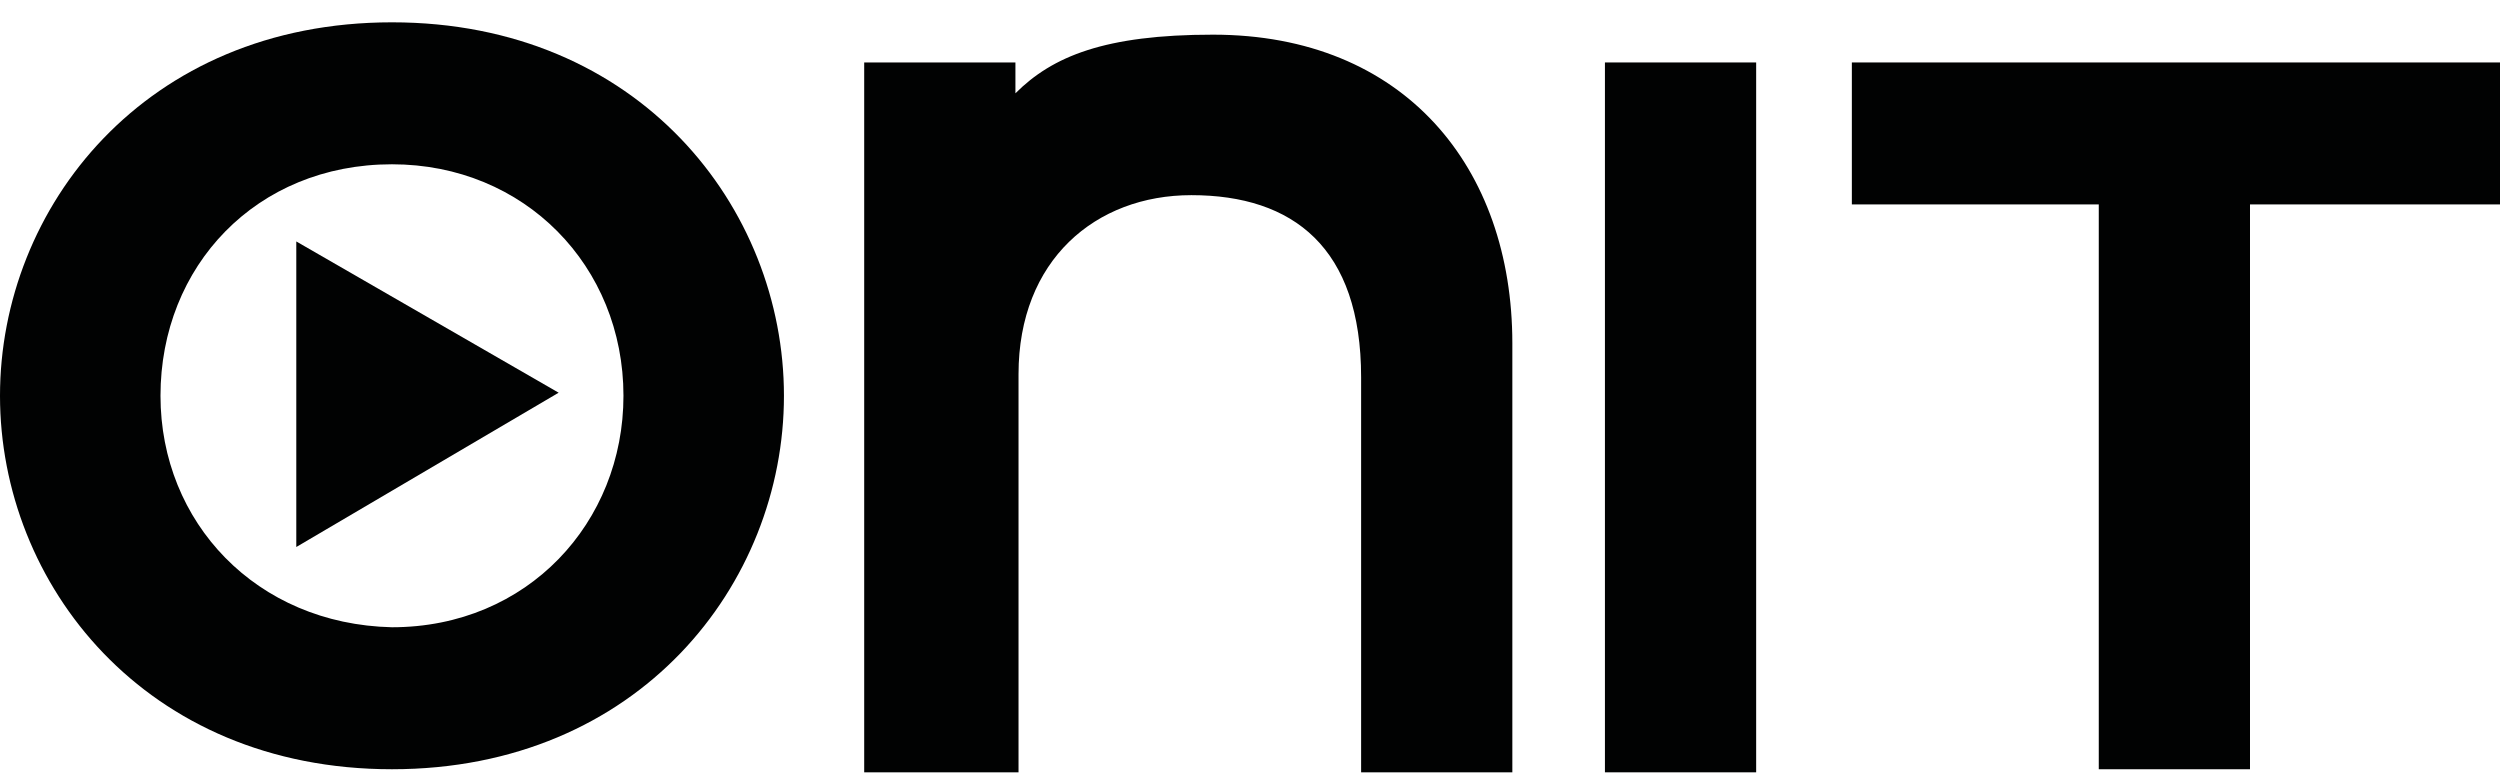
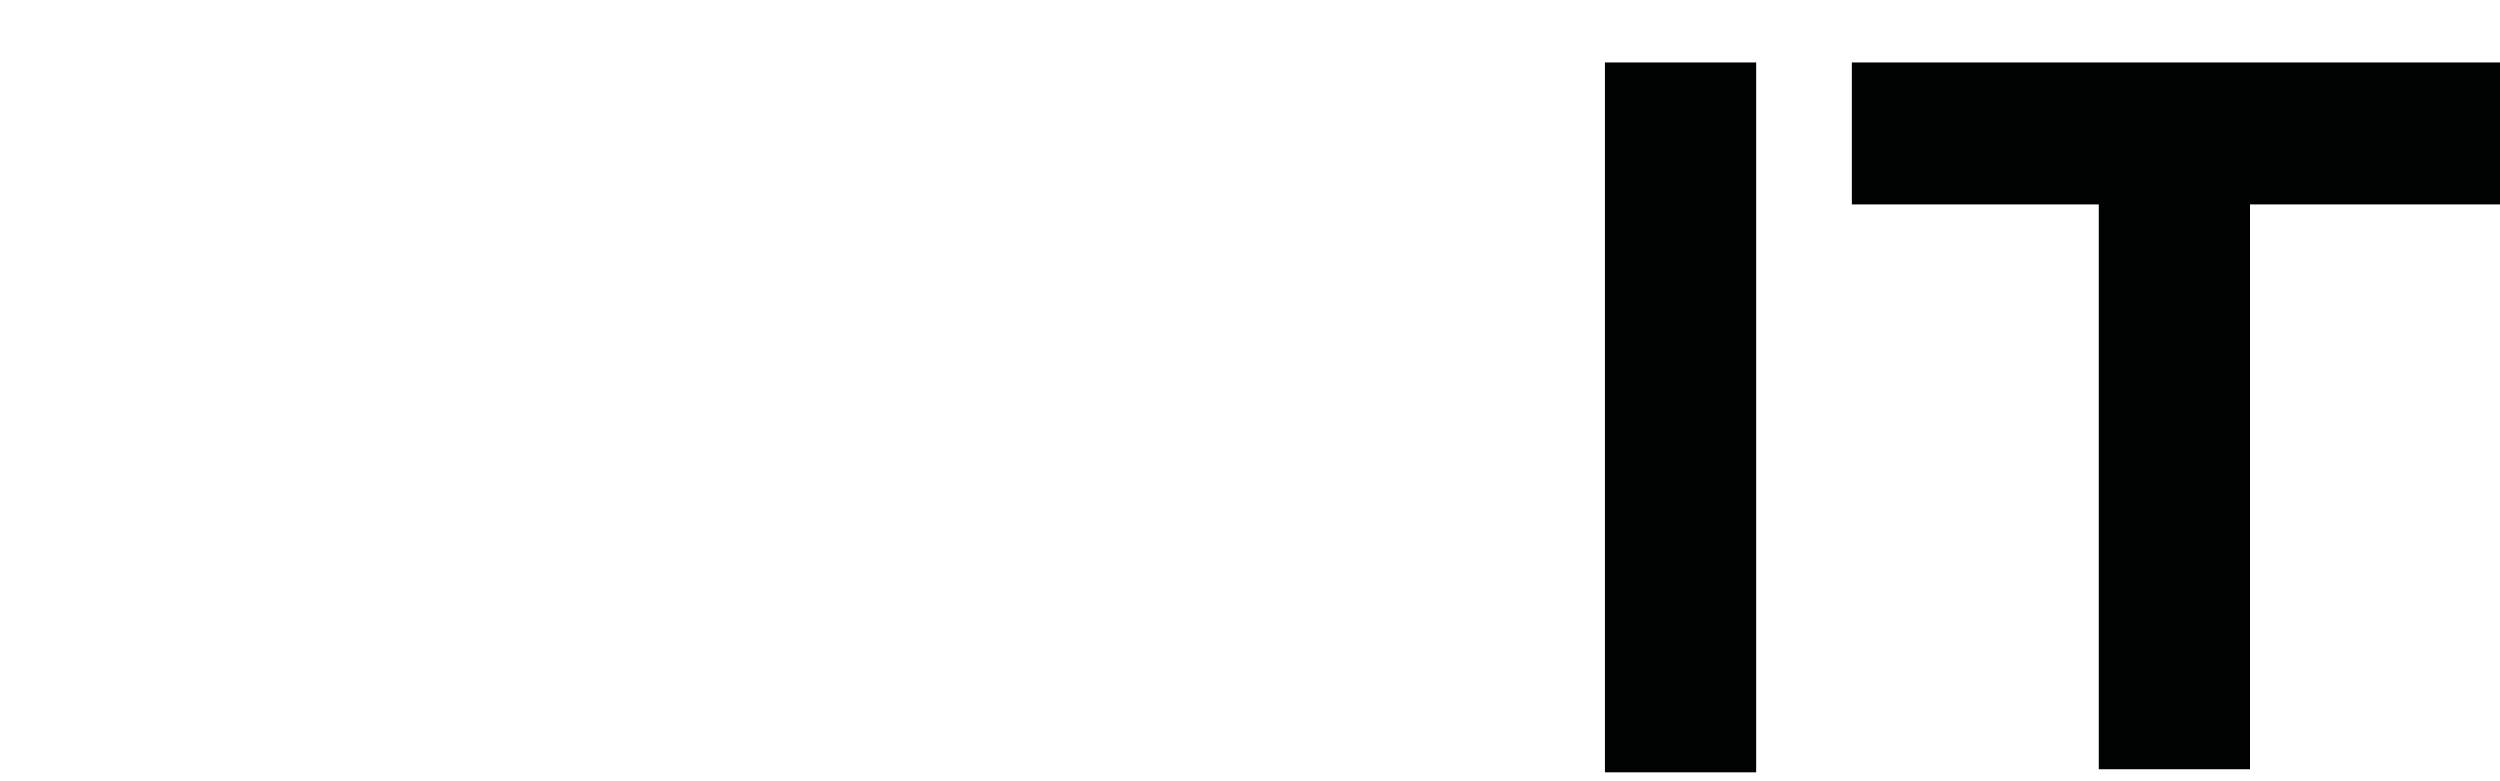
<svg xmlns="http://www.w3.org/2000/svg" width="112px" height="35px" viewBox="0 0 112 35" version="1.1">
  <title>Untitled 3</title>
  <g id="Page-1" stroke="none" stroke-width="1" fill="none" fill-rule="evenodd">
    <g id="Onit_fondo-trasparente" transform="translate(0, 1)" fill="#010202" fill-rule="nonzero">
      <polygon id="Path" points="112 8.158 112 1.798 82.963 1.798 82.963 8.158 94.025 8.158 94.025 33.462 100.8 33.462 100.8 8.158" />
      <rect id="Rectangle" x="71.901" y="1.798" width="6.775" height="31.802" />
-       <path d="M38.716,33.6 L45.63,33.6 L45.63,15.763 C45.63,10.647 49.086,7.743 53.373,7.743 C57.936,7.743 60.978,10.094 60.978,15.901 L60.978,33.6 L67.753,33.6 L67.753,14.38 C67.753,6.499 62.914,0.553 54.341,0.553 C49.501,0.553 47.151,1.521 45.491,3.18 L45.491,3.18 L45.491,1.798 L38.716,1.798 L38.716,33.6 Z" id="Path" />
-       <path d="M7.19,16.731 C7.19,10.923 11.477,6.36 17.56,6.36 C23.506,6.36 27.931,10.923 27.931,16.731 C27.931,22.4 23.644,27.101 17.56,27.101 C11.477,26.963 7.19,22.4 7.19,16.731 M0,16.731 C0,25.165 6.499,33.462 17.56,33.462 C28.622,33.462 35.121,25.165 35.121,16.731 C35.121,8.296 28.622,0 17.56,0 C6.499,0 0,8.296 0,16.731" id="Shape" />
-       <polygon id="Path" points="13.274 9.817 13.274 23.506 25.027 16.593" />
    </g>
  </g>
</svg>